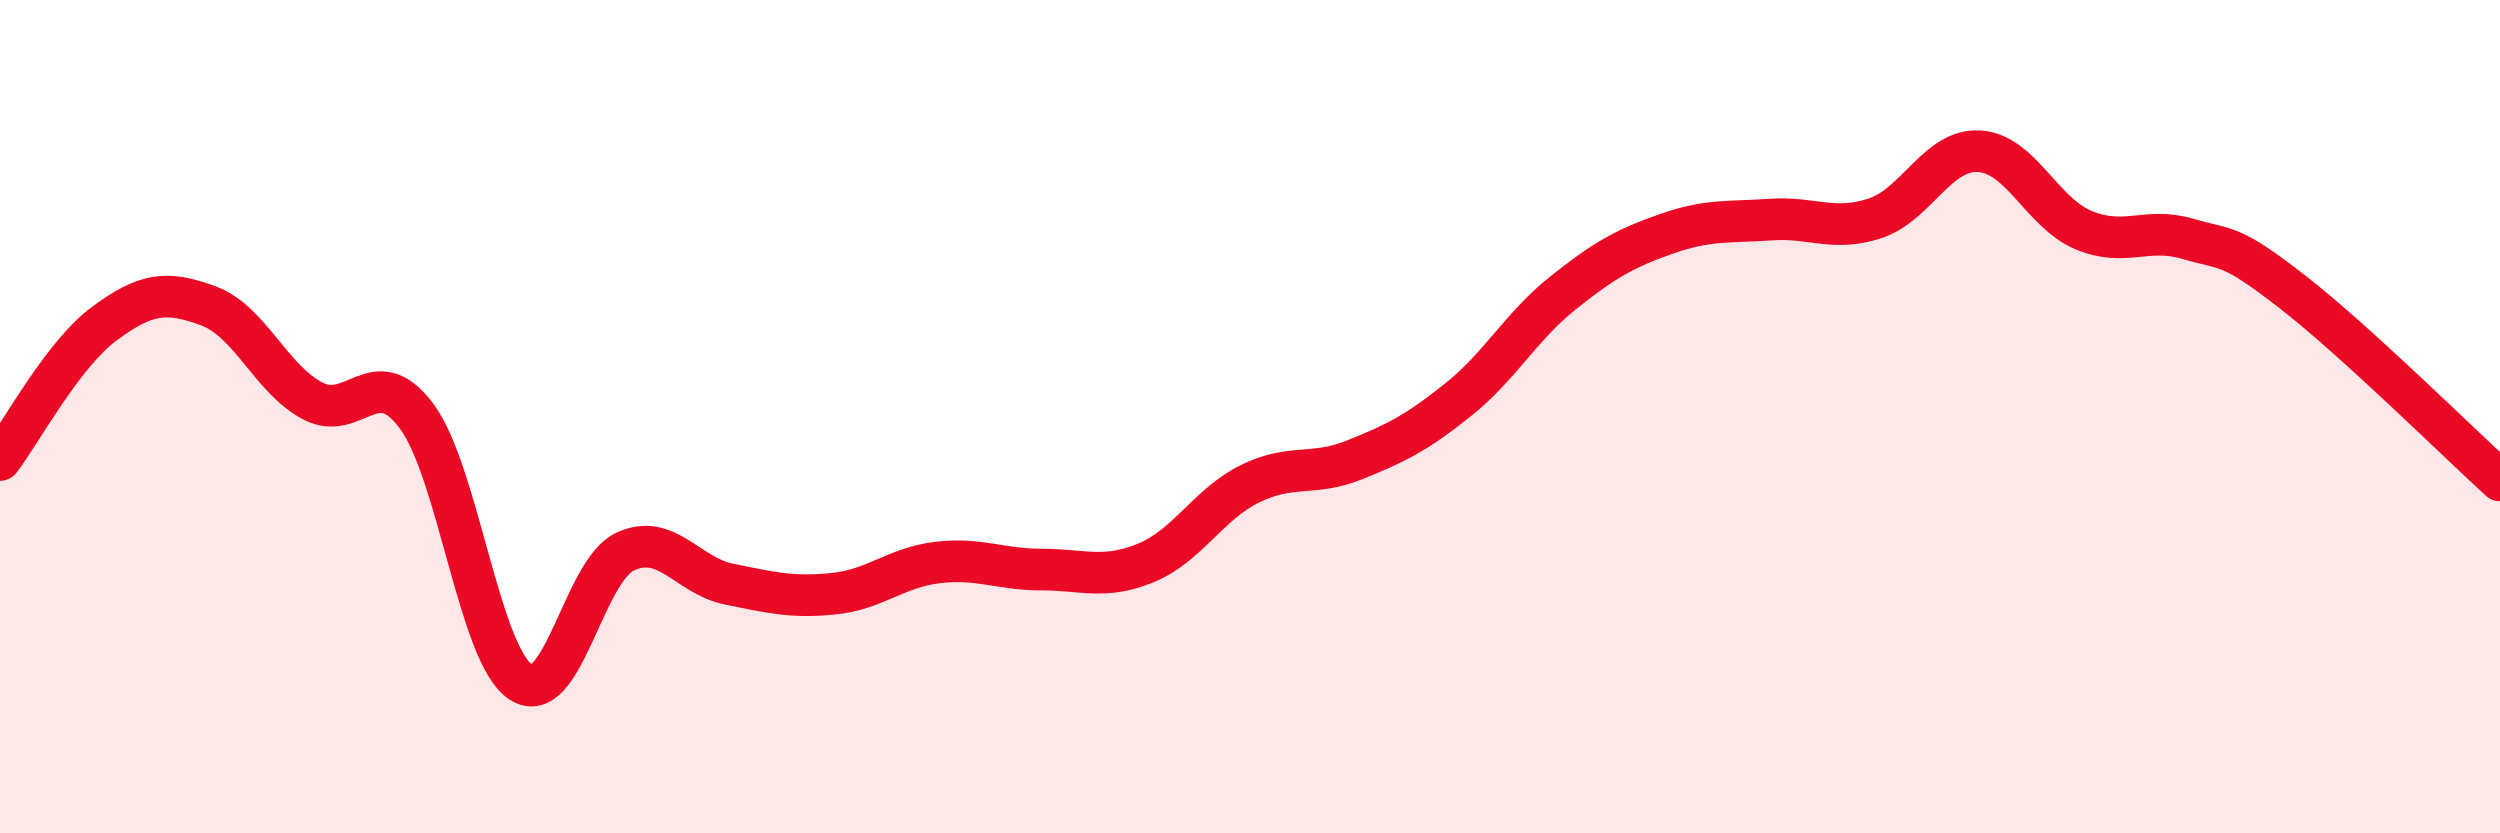
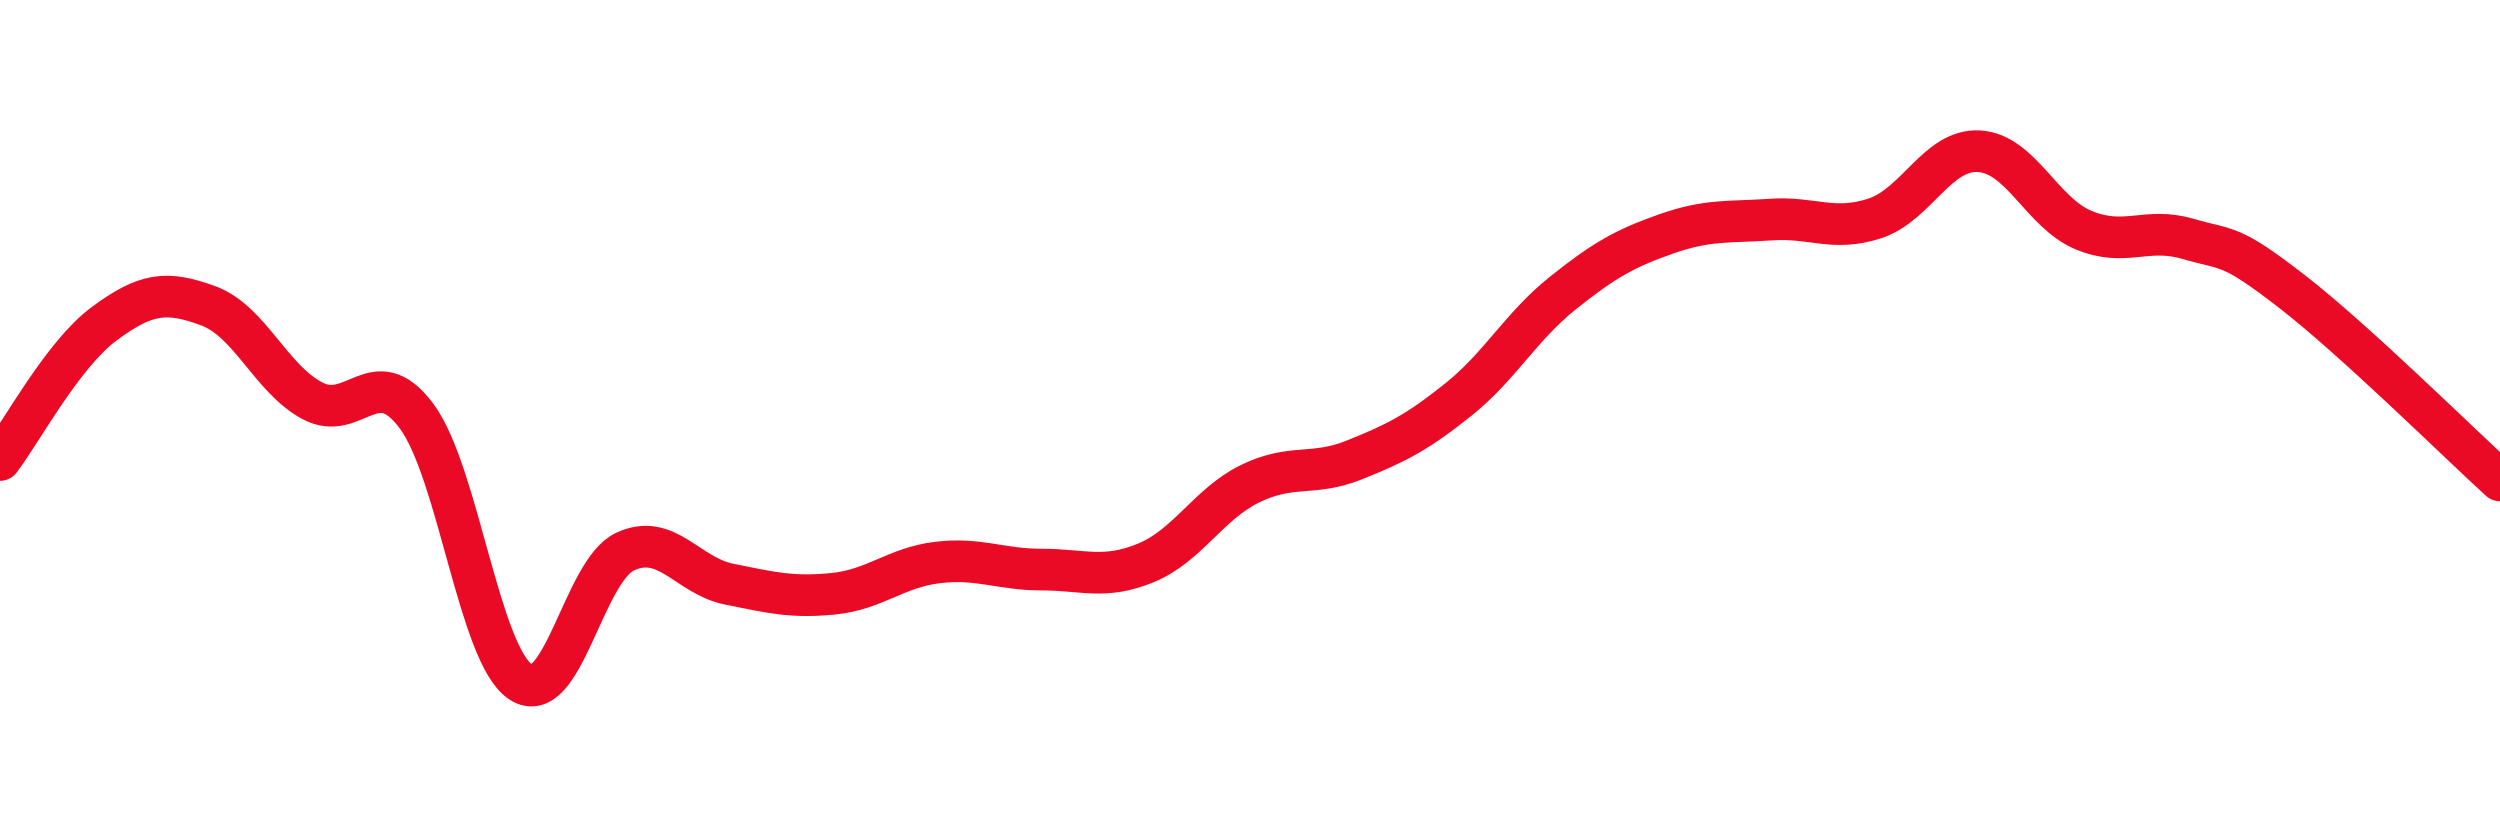
<svg xmlns="http://www.w3.org/2000/svg" width="60" height="20" viewBox="0 0 60 20">
-   <path d="M 0,11.04 C 0.5,10.39 1.5,8.51 2.5,7.77 C 3.5,7.03 4,6.97 5,7.34 C 6,7.71 6.5,9.09 7.5,9.62 C 8.5,10.15 9,8.64 10,9.99 C 11,11.34 11.5,15.72 12.5,16.37 C 13.5,17.02 14,13.71 15,13.24 C 16,12.77 16.5,13.82 17.5,14.02 C 18.5,14.22 19,14.35 20,14.25 C 21,14.15 21.5,13.62 22.5,13.5 C 23.5,13.38 24,13.67 25,13.67 C 26,13.67 26.5,13.92 27.5,13.51 C 28.5,13.1 29,12.1 30,11.61 C 31,11.12 31.5,11.44 32.5,11.04 C 33.5,10.64 34,10.39 35,9.59 C 36,8.79 36.5,7.84 37.5,7.04 C 38.5,6.24 39,5.96 40,5.61 C 41,5.26 41.5,5.34 42.5,5.27 C 43.5,5.2 44,5.57 45,5.24 C 46,4.91 46.5,3.57 47.5,3.63 C 48.5,3.69 49,5.1 50,5.52 C 51,5.94 51.5,5.44 52.5,5.73 C 53.5,6.02 53.5,5.83 55,6.99 C 56.5,8.15 59,10.62 60,11.53L60 20L0 20Z" fill="#EB0A25" opacity="0.1" stroke-linecap="round" stroke-linejoin="round" />
  <path d="M 0,11.04 C 0.5,10.39 1.5,8.51 2.5,7.77 C 3.5,7.03 4,6.97 5,7.34 C 6,7.71 6.5,9.09 7.5,9.62 C 8.5,10.15 9,8.64 10,9.99 C 11,11.34 11.5,15.72 12.5,16.37 C 13.5,17.02 14,13.71 15,13.24 C 16,12.77 16.5,13.82 17.5,14.02 C 18.5,14.22 19,14.35 20,14.25 C 21,14.15 21.5,13.62 22.5,13.5 C 23.5,13.38 24,13.67 25,13.67 C 26,13.67 26.5,13.92 27.5,13.51 C 28.5,13.1 29,12.1 30,11.61 C 31,11.12 31.5,11.44 32.5,11.04 C 33.5,10.64 34,10.39 35,9.59 C 36,8.79 36.5,7.84 37.5,7.04 C 38.5,6.24 39,5.96 40,5.61 C 41,5.26 41.5,5.34 42.5,5.27 C 43.5,5.2 44,5.57 45,5.24 C 46,4.91 46.5,3.57 47.5,3.63 C 48.5,3.69 49,5.1 50,5.52 C 51,5.94 51.5,5.44 52.5,5.73 C 53.5,6.02 53.5,5.83 55,6.99 C 56.5,8.15 59,10.62 60,11.53" stroke="#EB0A25" stroke-width="1" fill="none" stroke-linecap="round" stroke-linejoin="round" />
</svg>